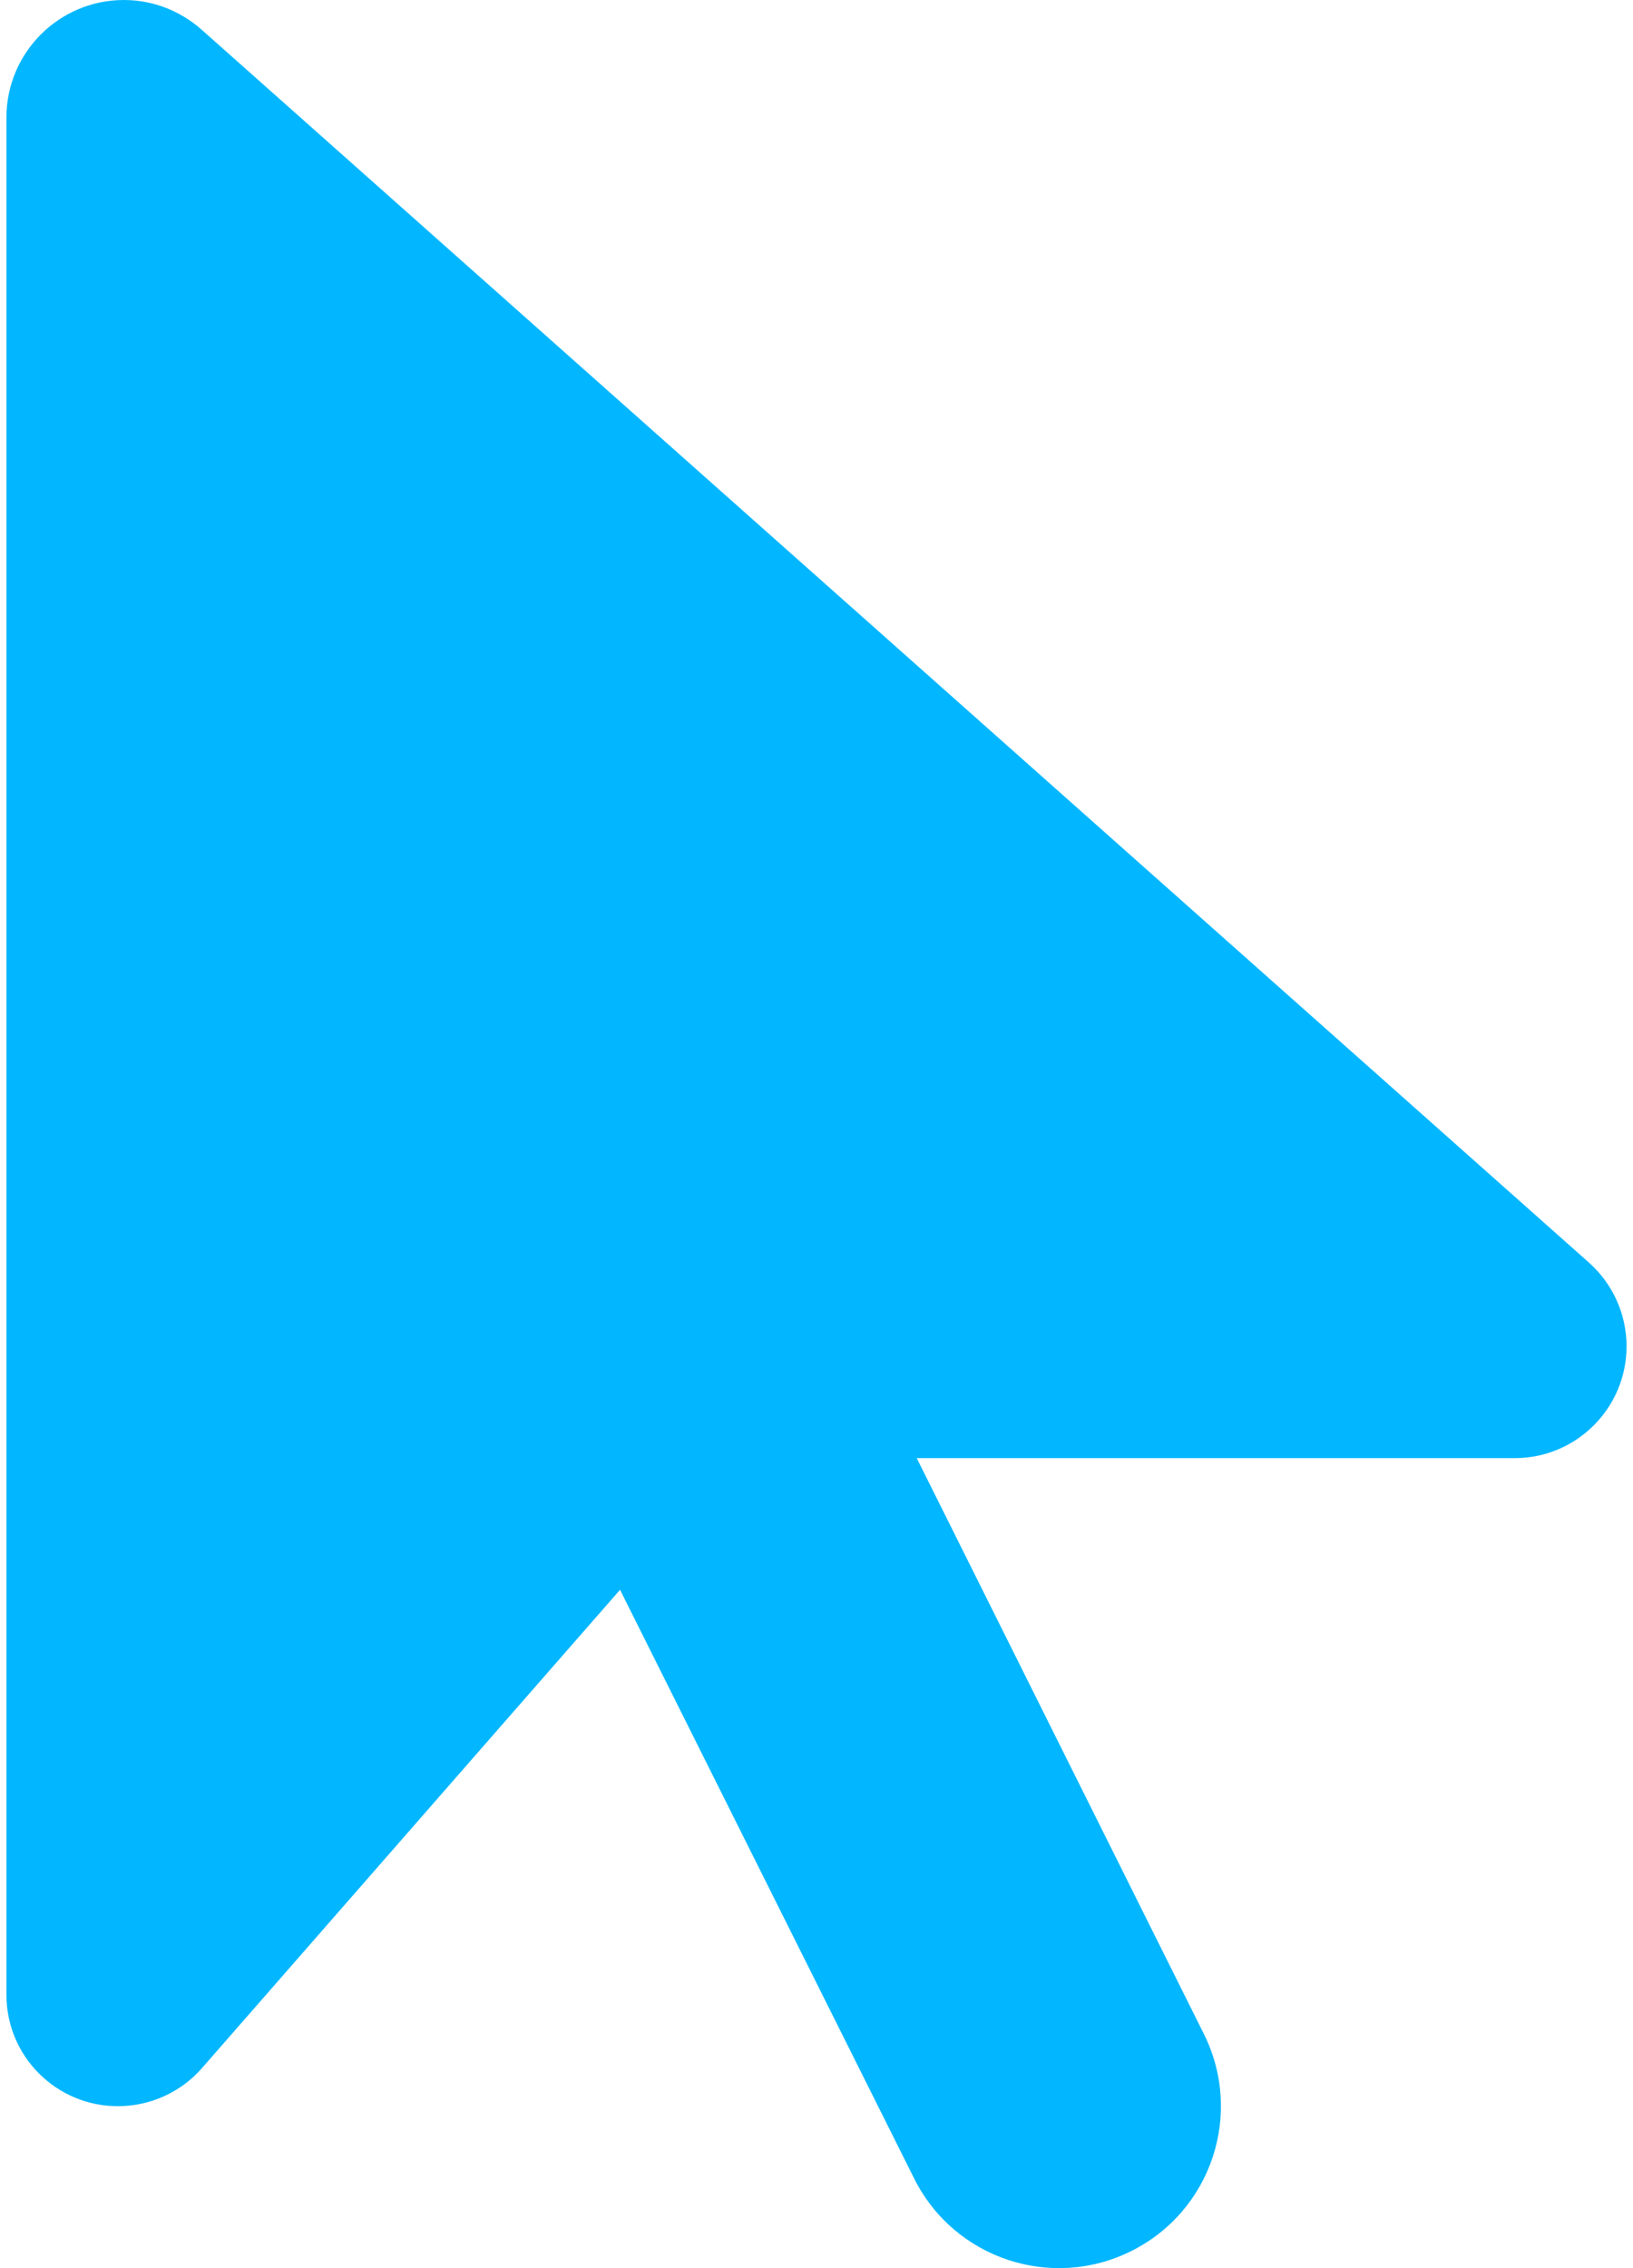
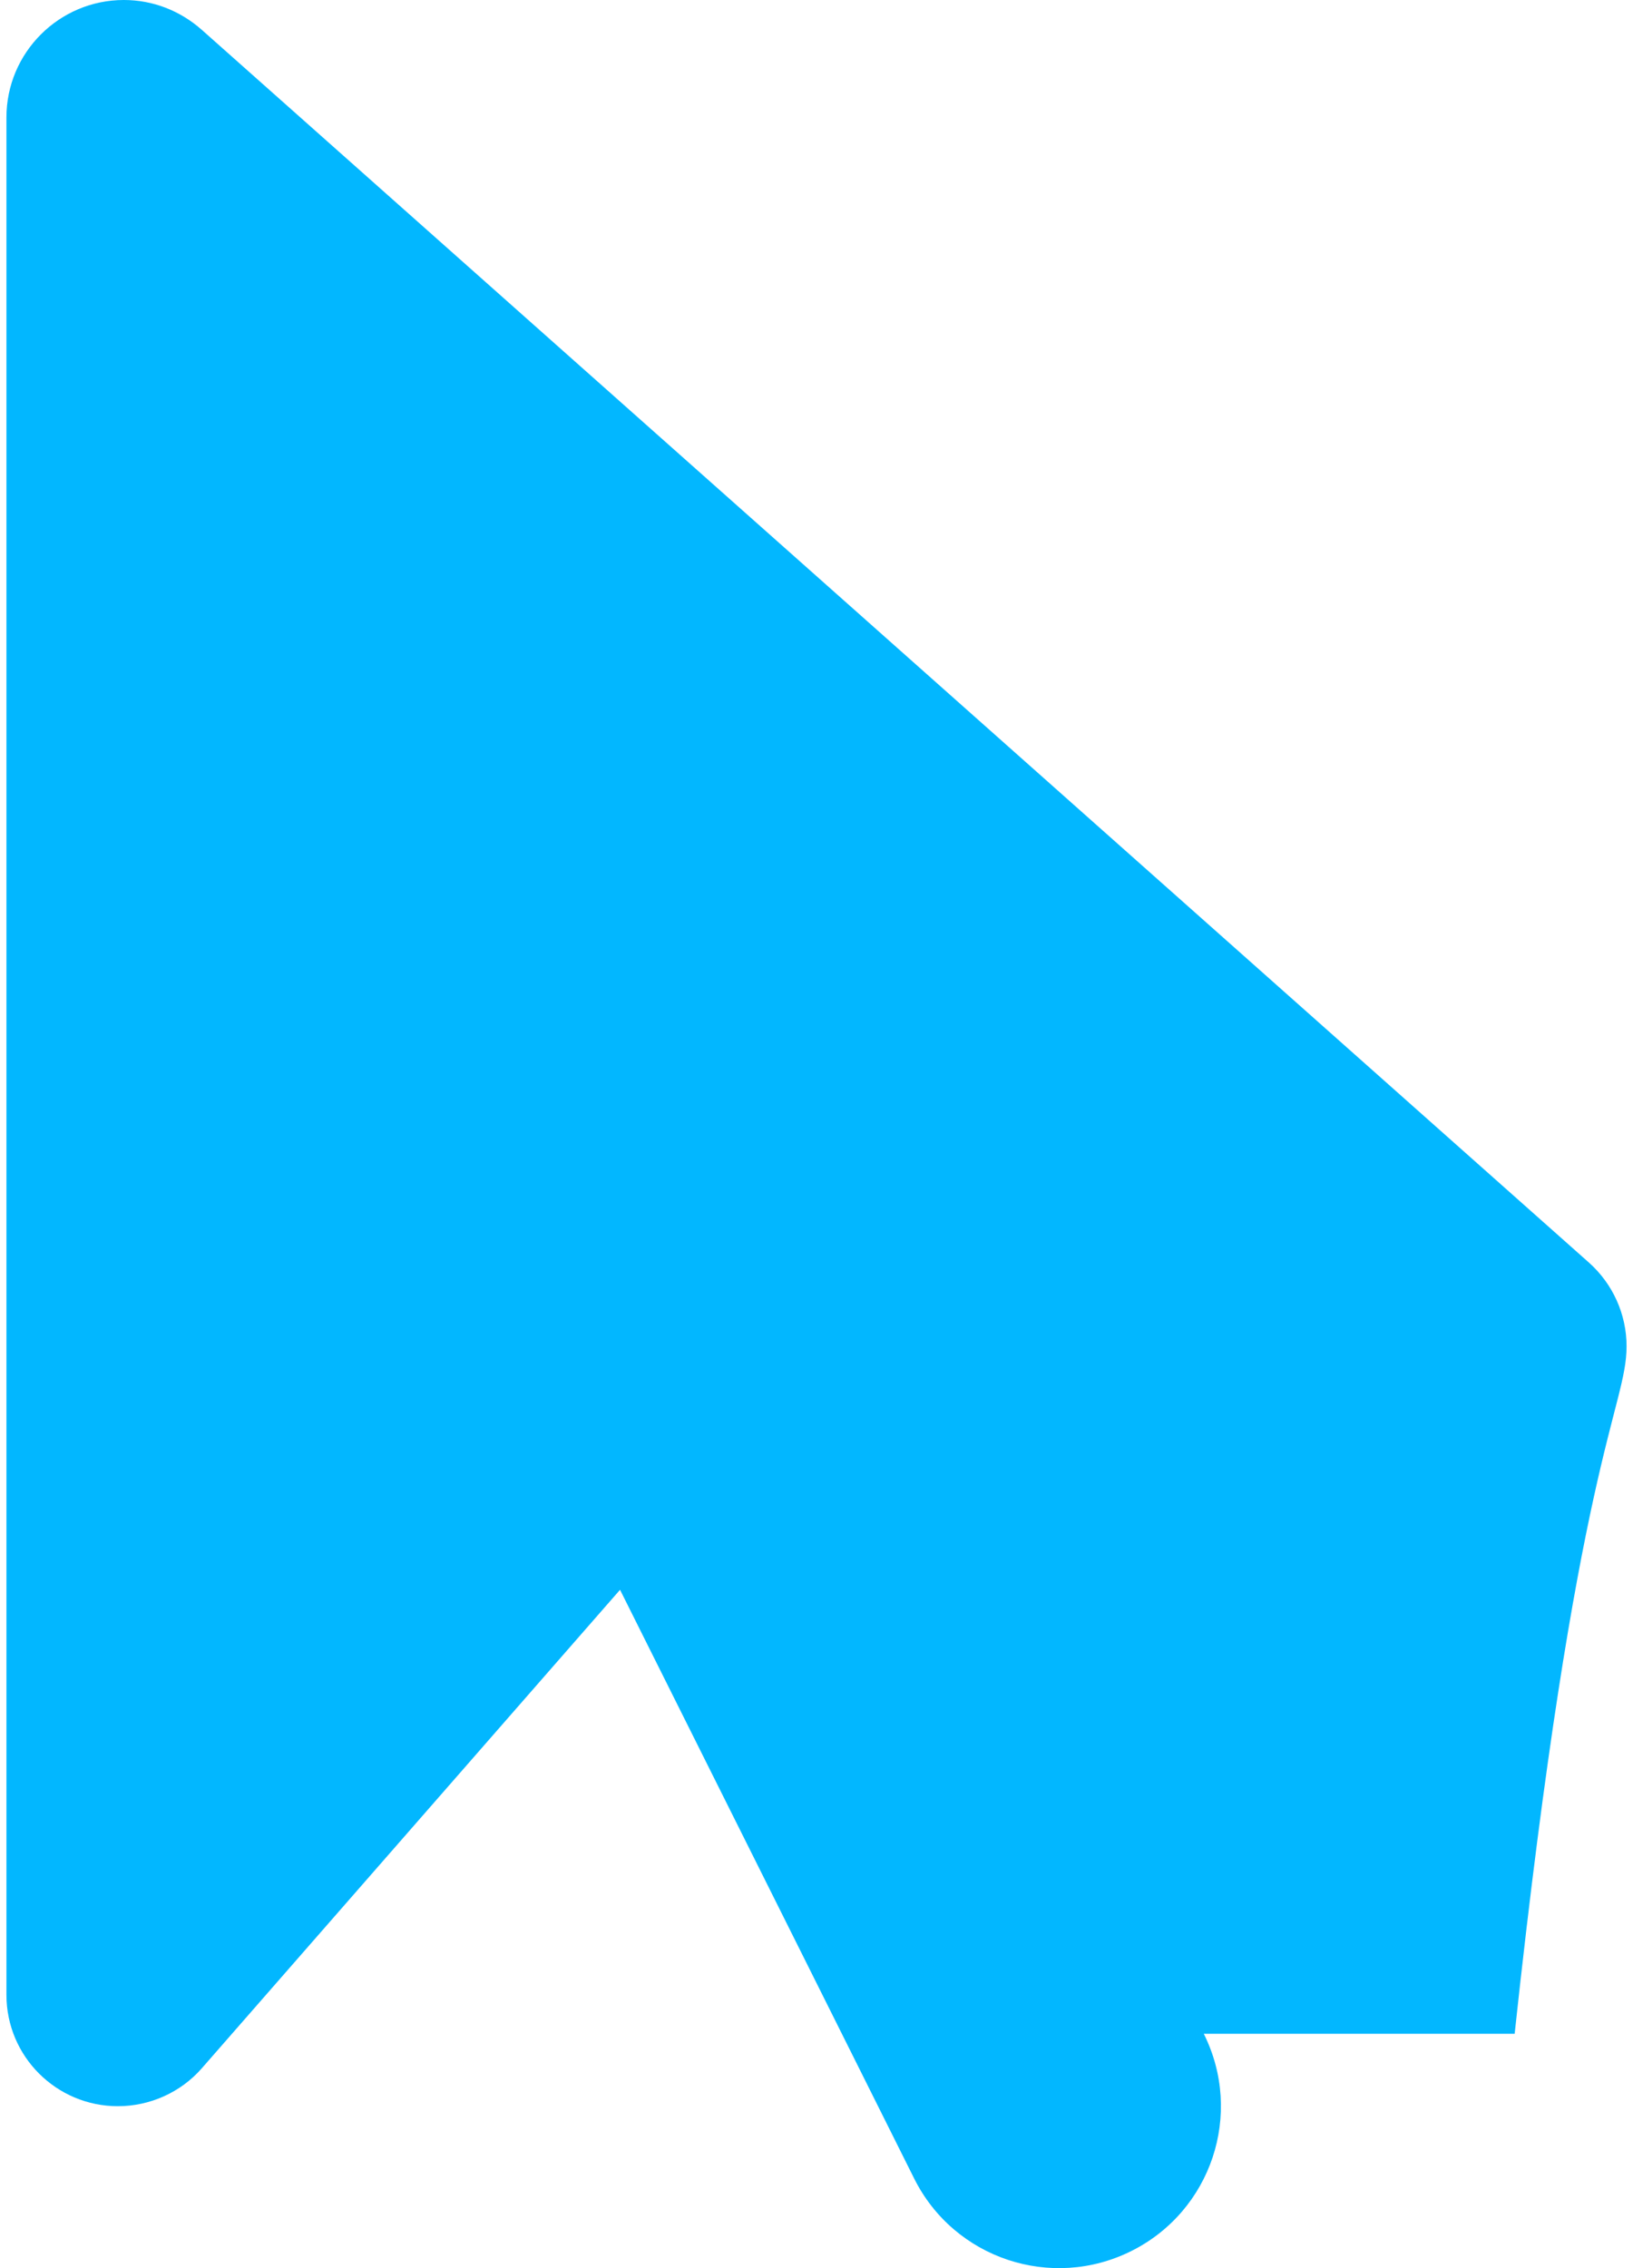
<svg xmlns="http://www.w3.org/2000/svg" width="36" height="50" viewBox="0 0 36 50" fill="none">
-   <path d="M0.142 2.589V43.975C0.142 45.336 1.247 46.43 2.598 46.43C3.301 46.43 3.982 46.129 4.45 45.593L13.669 35.046L20.154 48.026C21.036 49.79 23.179 50.504 24.942 49.622C26.706 48.74 27.42 46.598 26.538 44.834L20.21 32.144H33.391C34.753 32.144 35.858 31.039 35.858 29.677C35.858 28.974 35.556 28.305 35.032 27.836L4.45 0.659C3.97 0.234 3.368 0 2.731 0C1.303 0 0.142 1.161 0.142 2.589Z" fill="#02B7FF" />
+   <path d="M0.142 2.589V43.975C0.142 45.336 1.247 46.43 2.598 46.43C3.301 46.43 3.982 46.129 4.45 45.593L13.669 35.046L20.154 48.026C21.036 49.79 23.179 50.504 24.942 49.622C26.706 48.74 27.42 46.598 26.538 44.834H33.391C34.753 32.144 35.858 31.039 35.858 29.677C35.858 28.974 35.556 28.305 35.032 27.836L4.45 0.659C3.97 0.234 3.368 0 2.731 0C1.303 0 0.142 1.161 0.142 2.589Z" fill="#02B7FF" />
</svg>